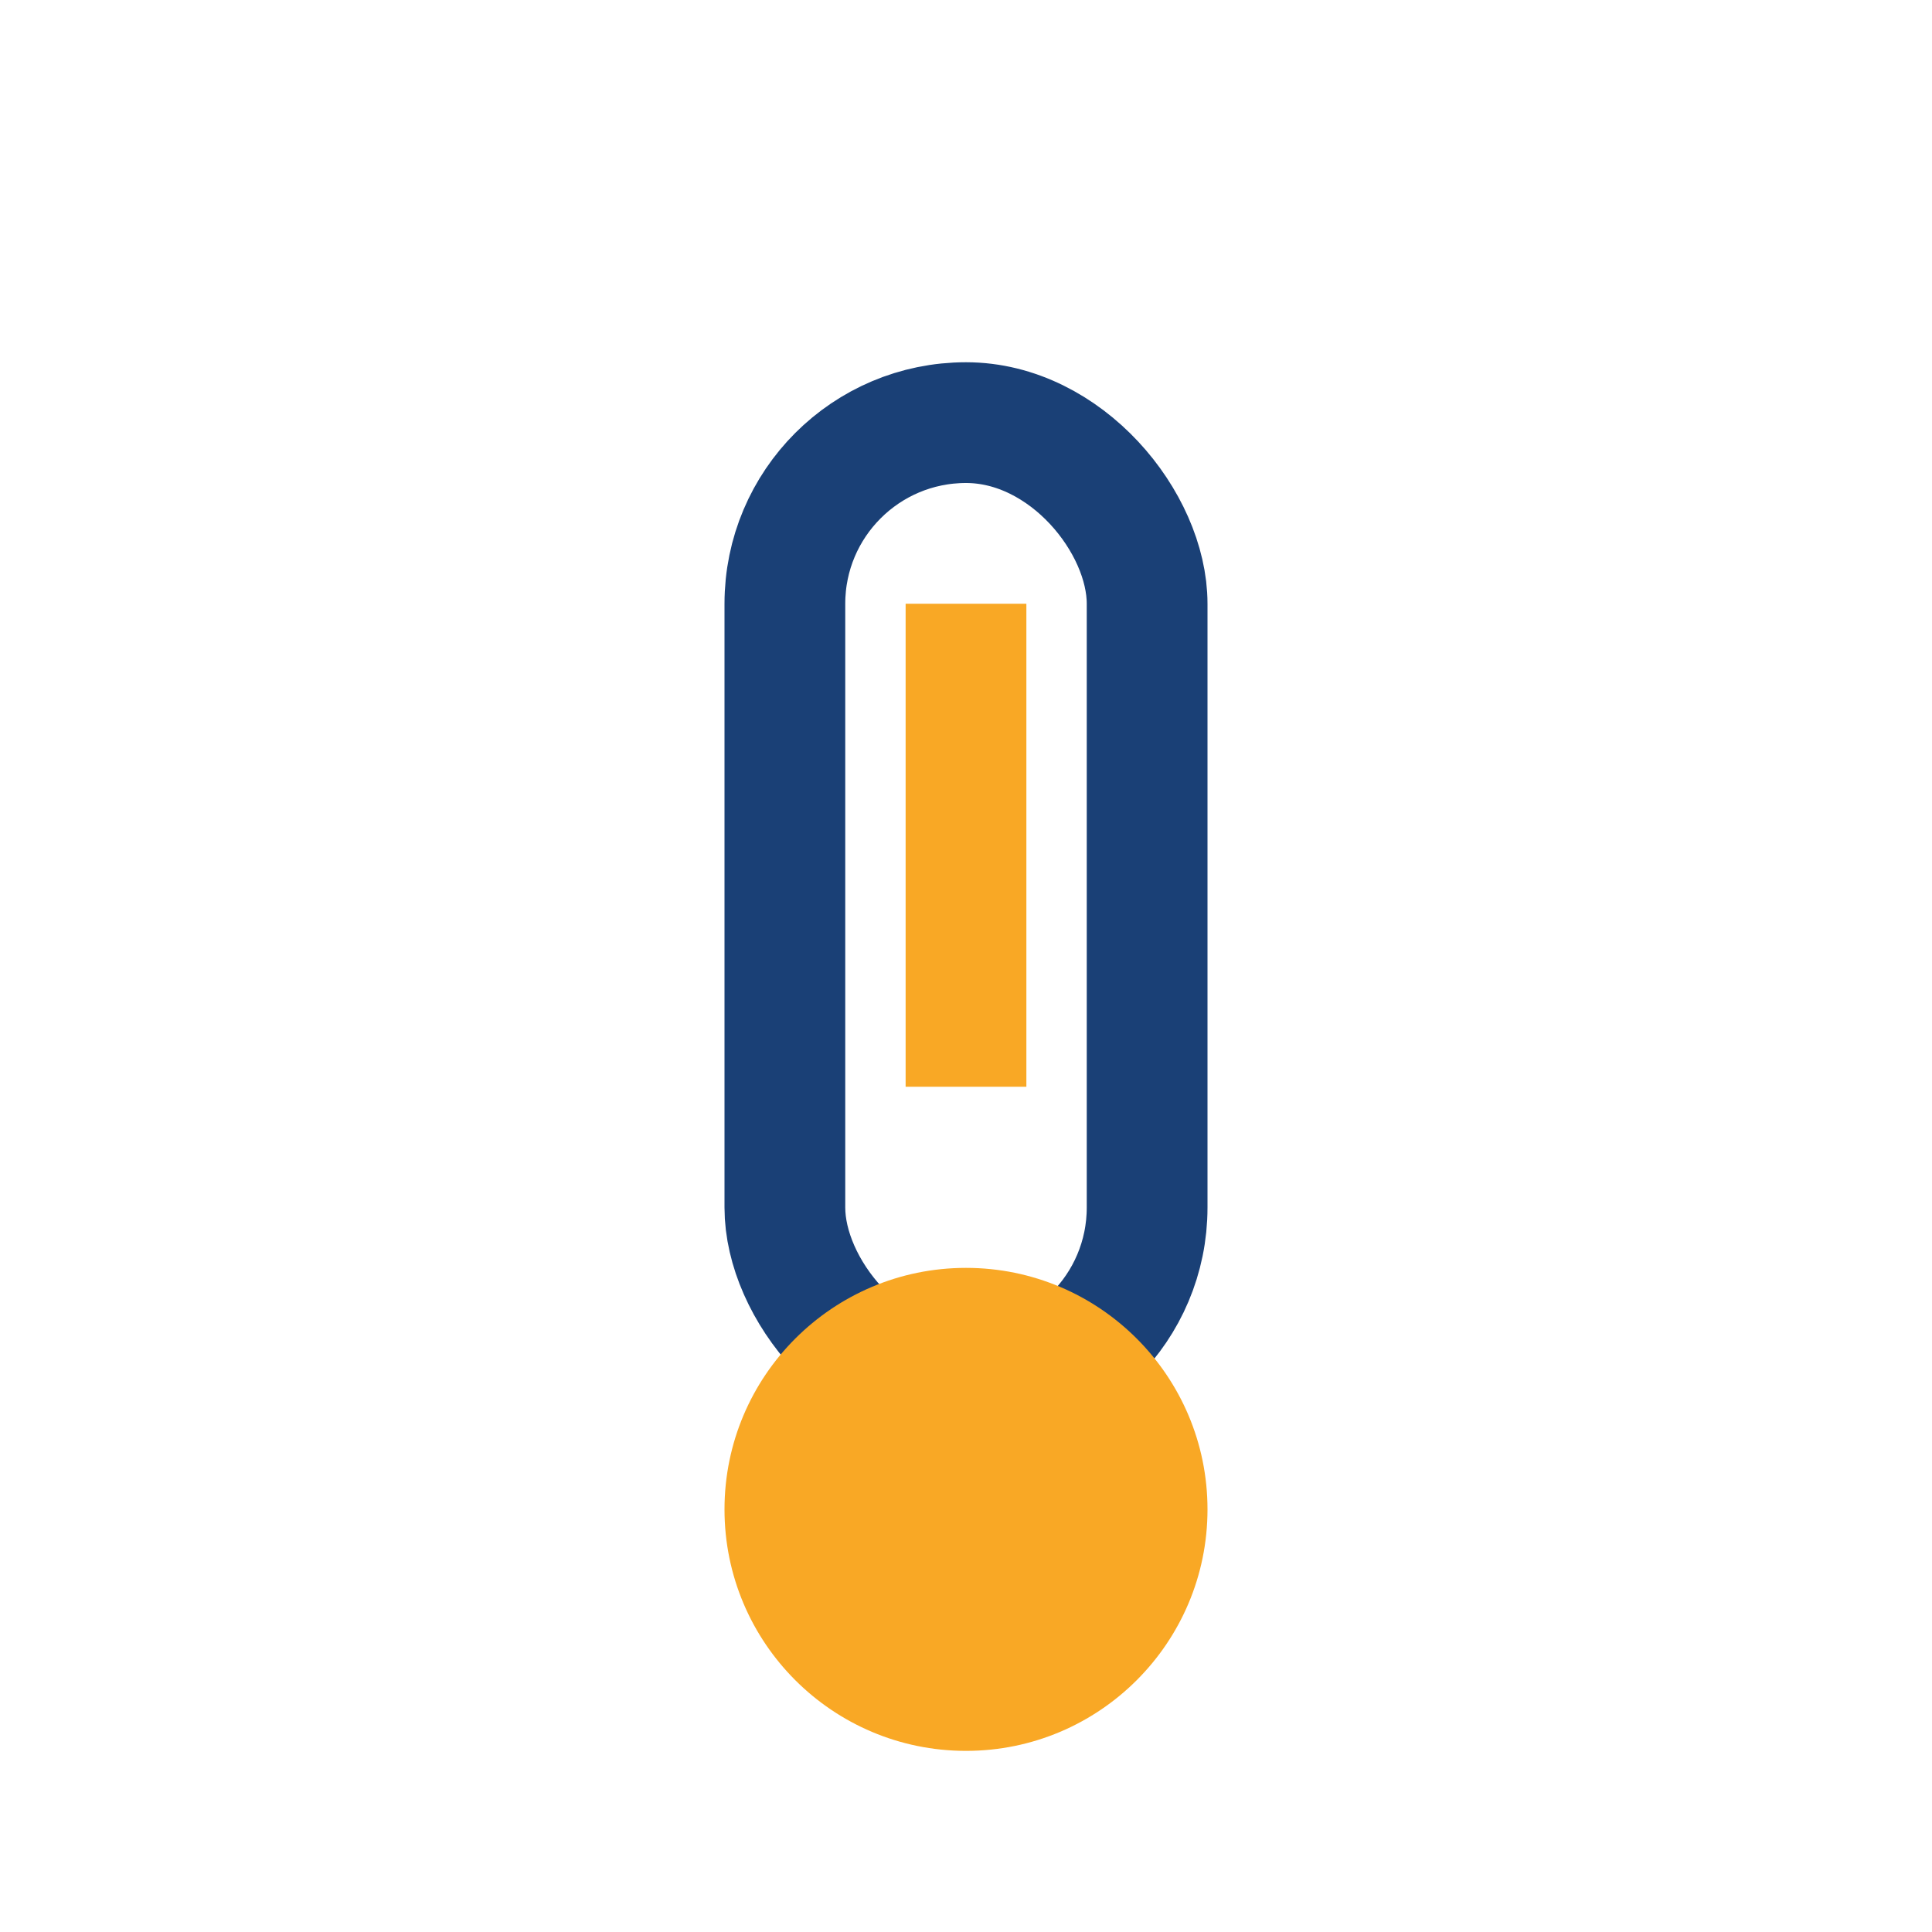
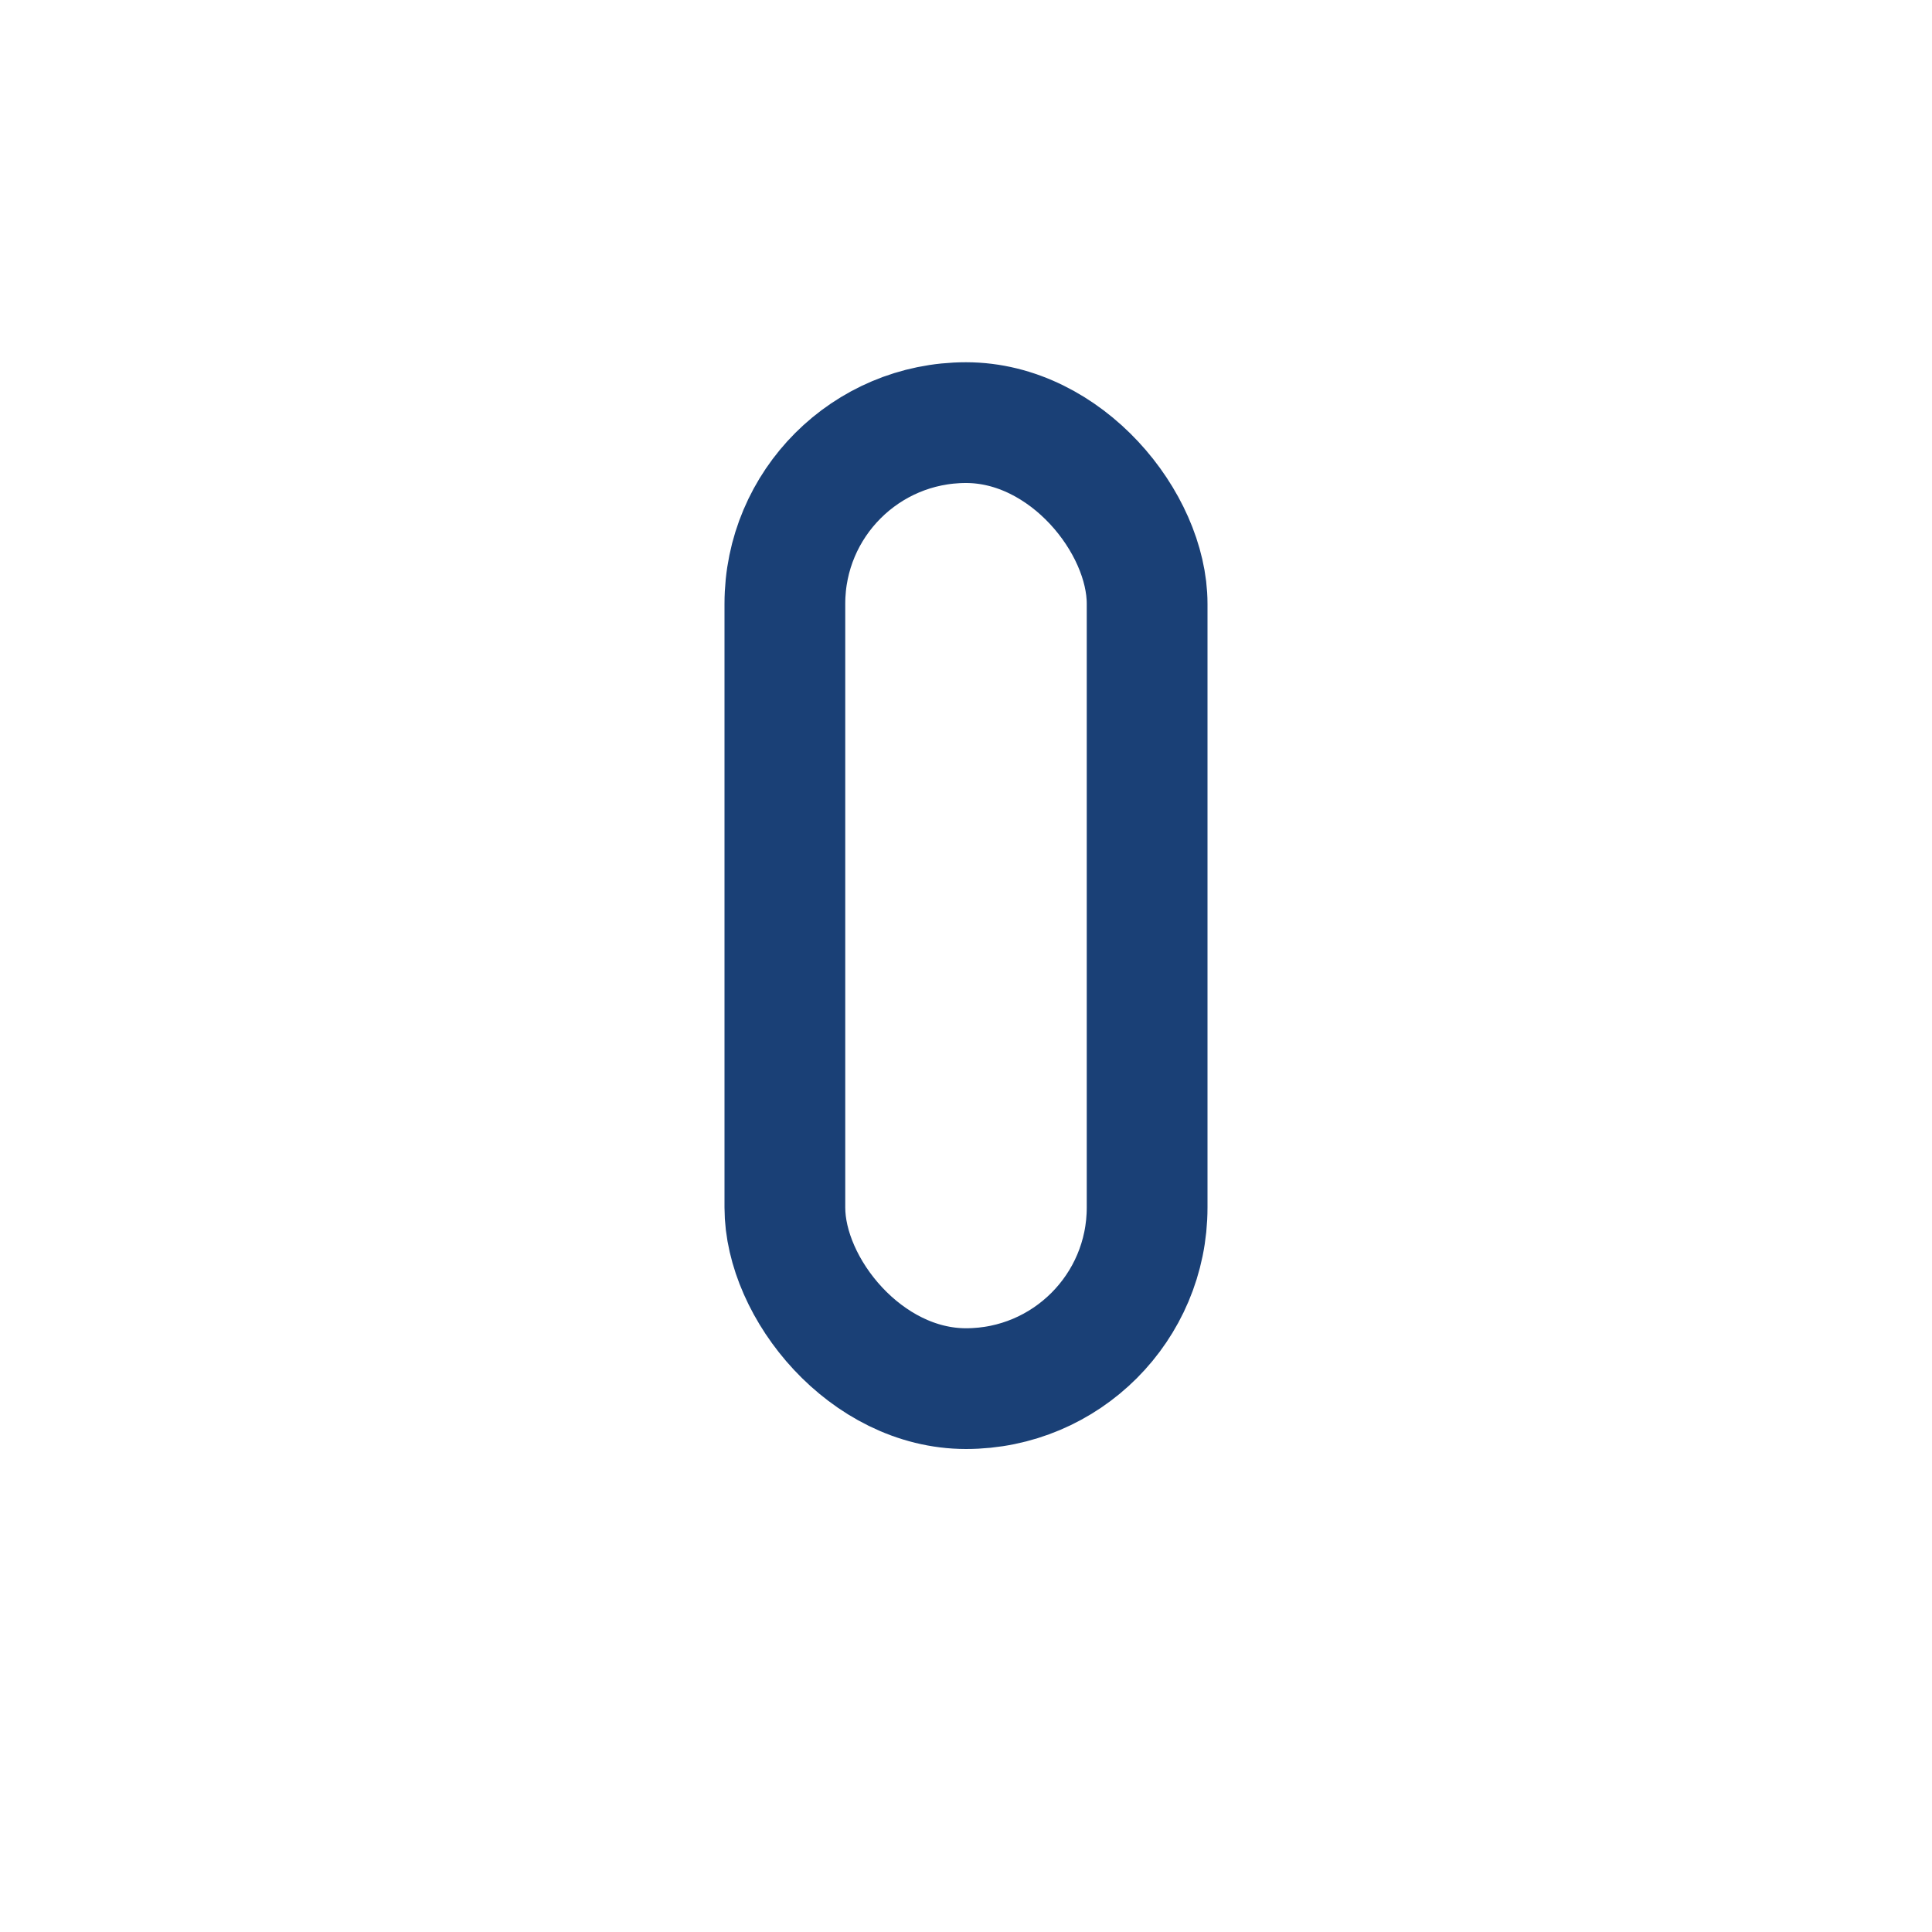
<svg xmlns="http://www.w3.org/2000/svg" width="32" height="32" viewBox="0 0 32 32">
  <rect x="13" y="7" width="6" height="16" rx="3" fill="none" stroke="#1A4076" stroke-width="2" />
-   <circle cx="16" cy="25" r="4" fill="#F9A825" />
-   <rect x="15" y="10" width="2" height="8" fill="#F9A825" />
</svg>